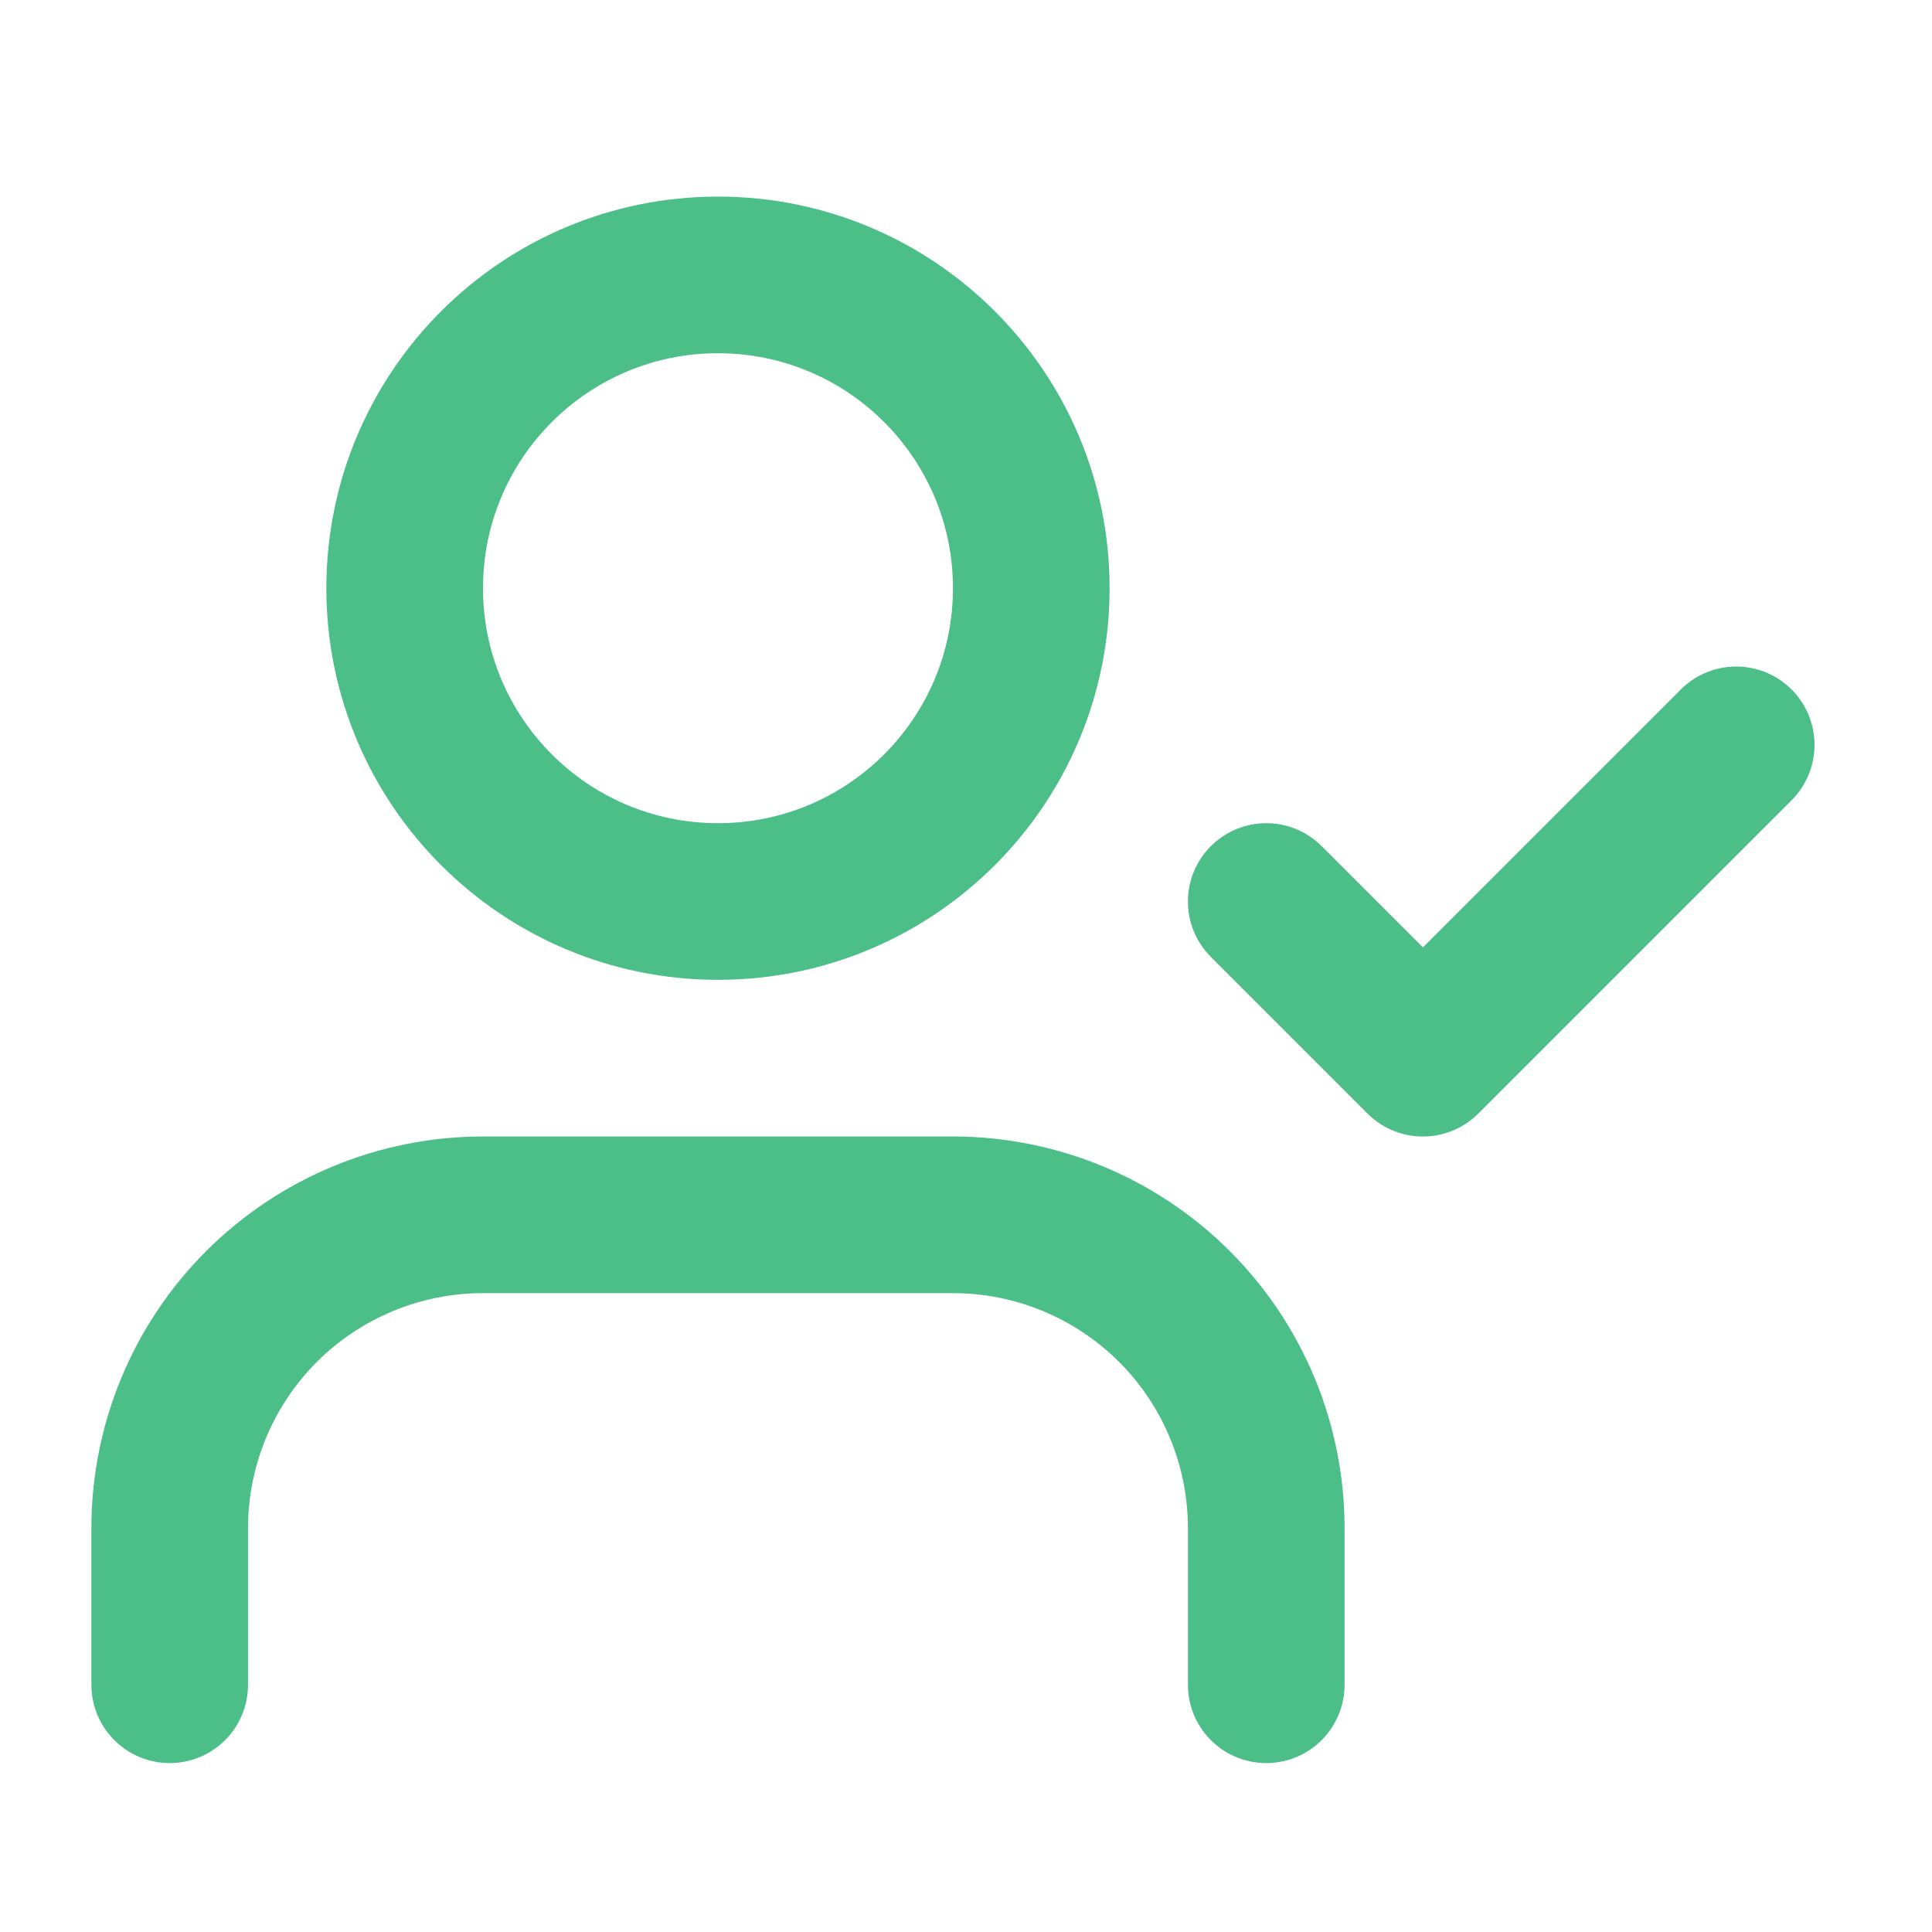
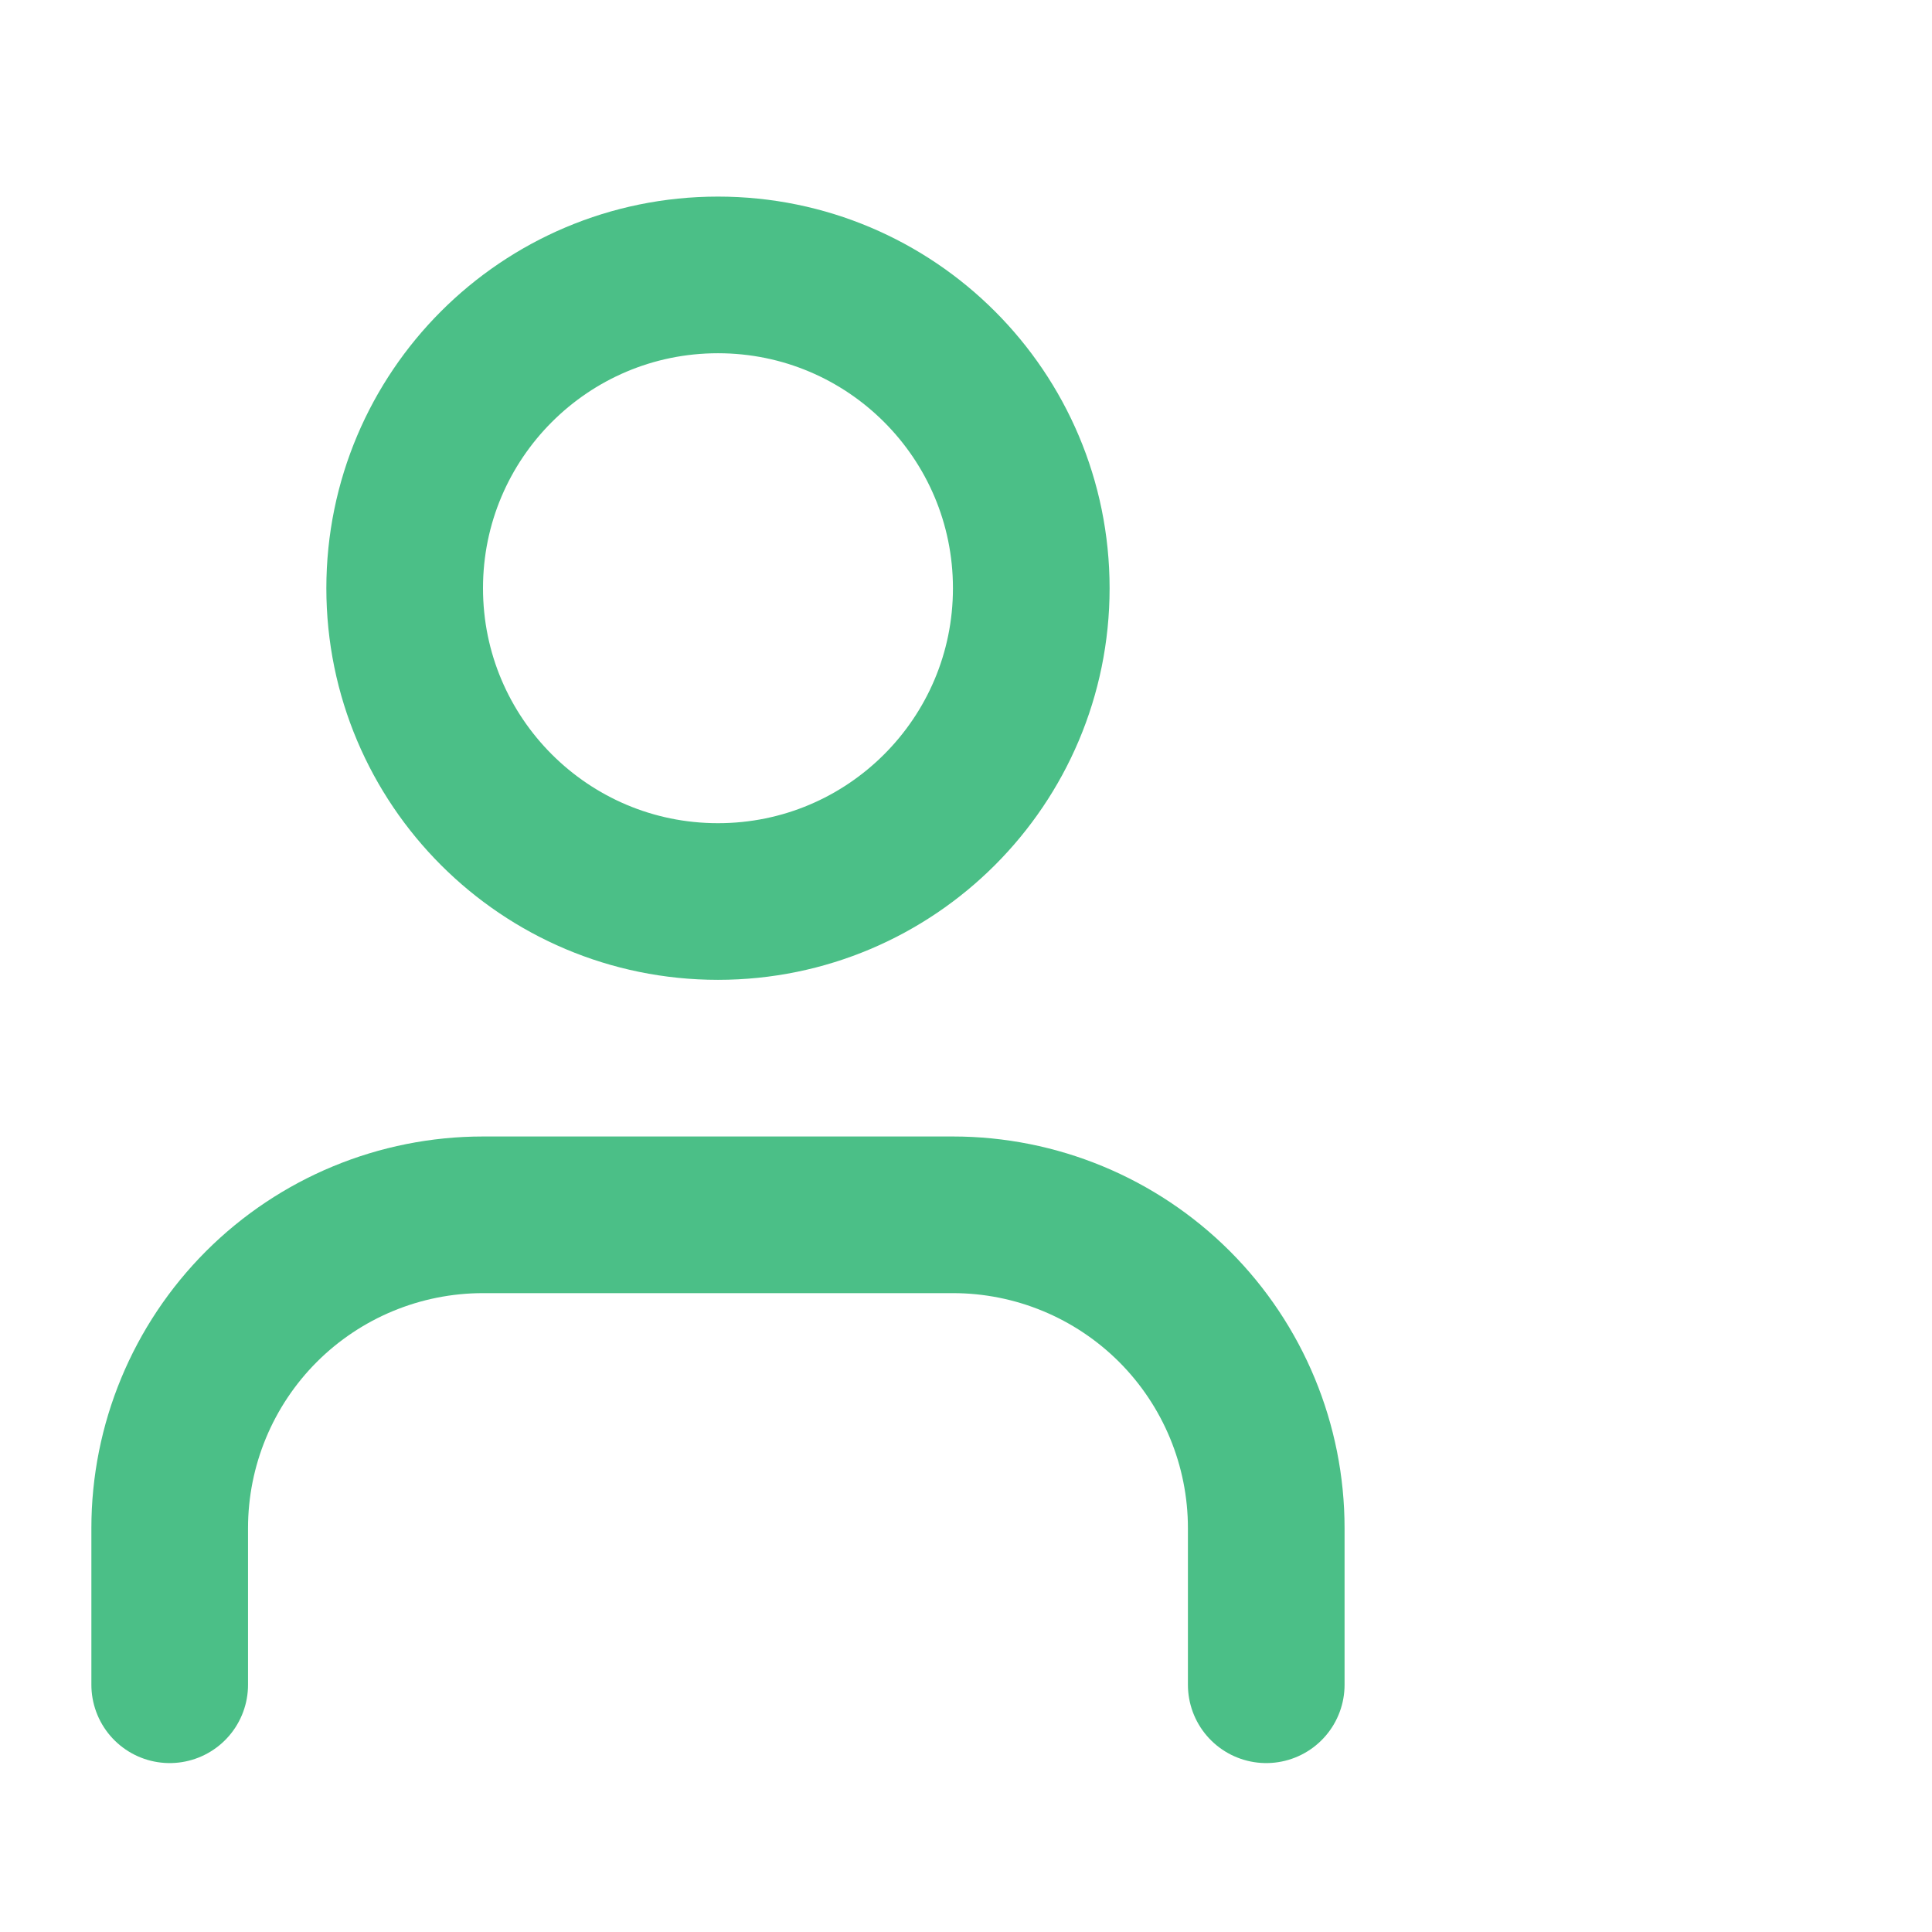
<svg xmlns="http://www.w3.org/2000/svg" width="37" height="37" viewBox="0 0 37 37" fill="none">
  <path d="M24.25 32.265V29.265C24.25 27.674 23.618 26.148 22.493 25.022C21.367 23.897 19.841 23.265 18.25 23.265H9.25C7.659 23.265 6.133 23.897 5.007 25.022C3.882 26.148 3.25 27.674 3.25 29.265V32.265" stroke="#4BBF87" stroke-width="3" stroke-linecap="round" stroke-linejoin="round" />
  <path d="M13.75 17.265C17.064 17.265 19.75 14.579 19.75 11.265C19.75 7.951 17.064 5.265 13.75 5.265C10.436 5.265 7.75 7.951 7.75 11.265C7.75 14.579 10.436 17.265 13.75 17.265Z" stroke="#4BBF87" stroke-width="3" stroke-linecap="round" stroke-linejoin="round" />
-   <path d="M24.25 17.265L27.25 20.265L33.25 14.265" stroke="#4BBF87" stroke-width="3" stroke-linecap="round" stroke-linejoin="round" />
</svg>